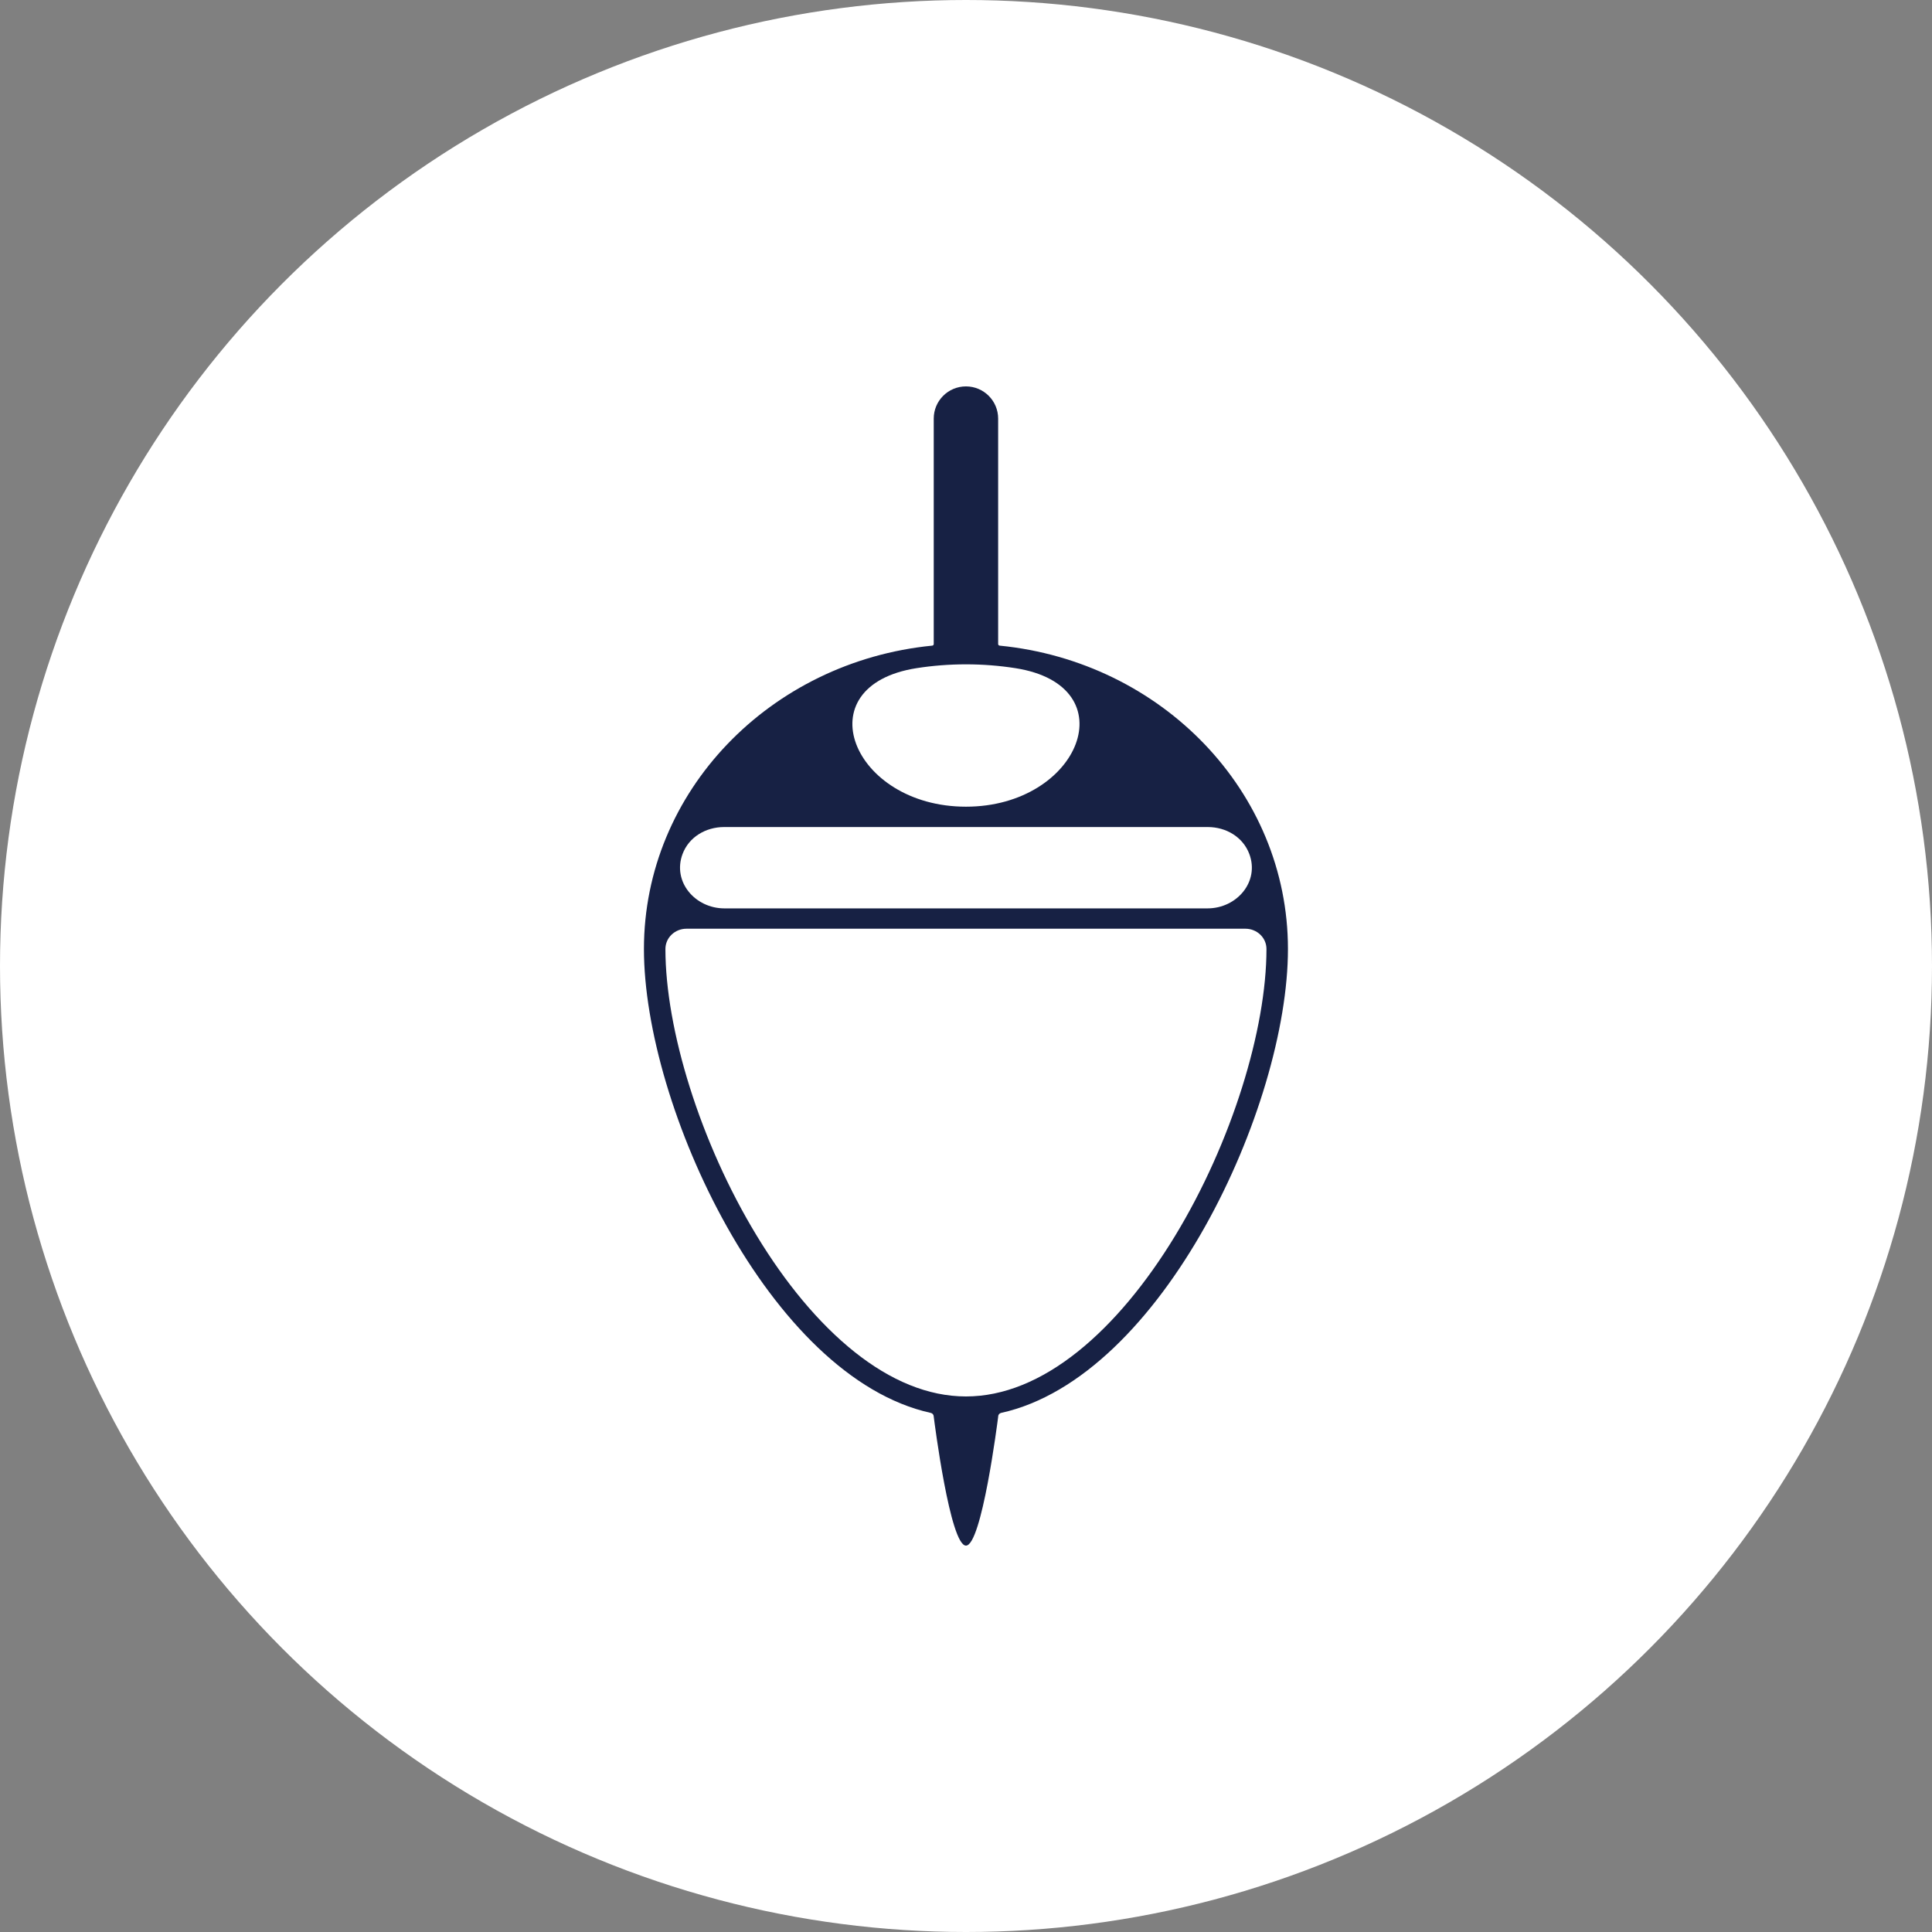
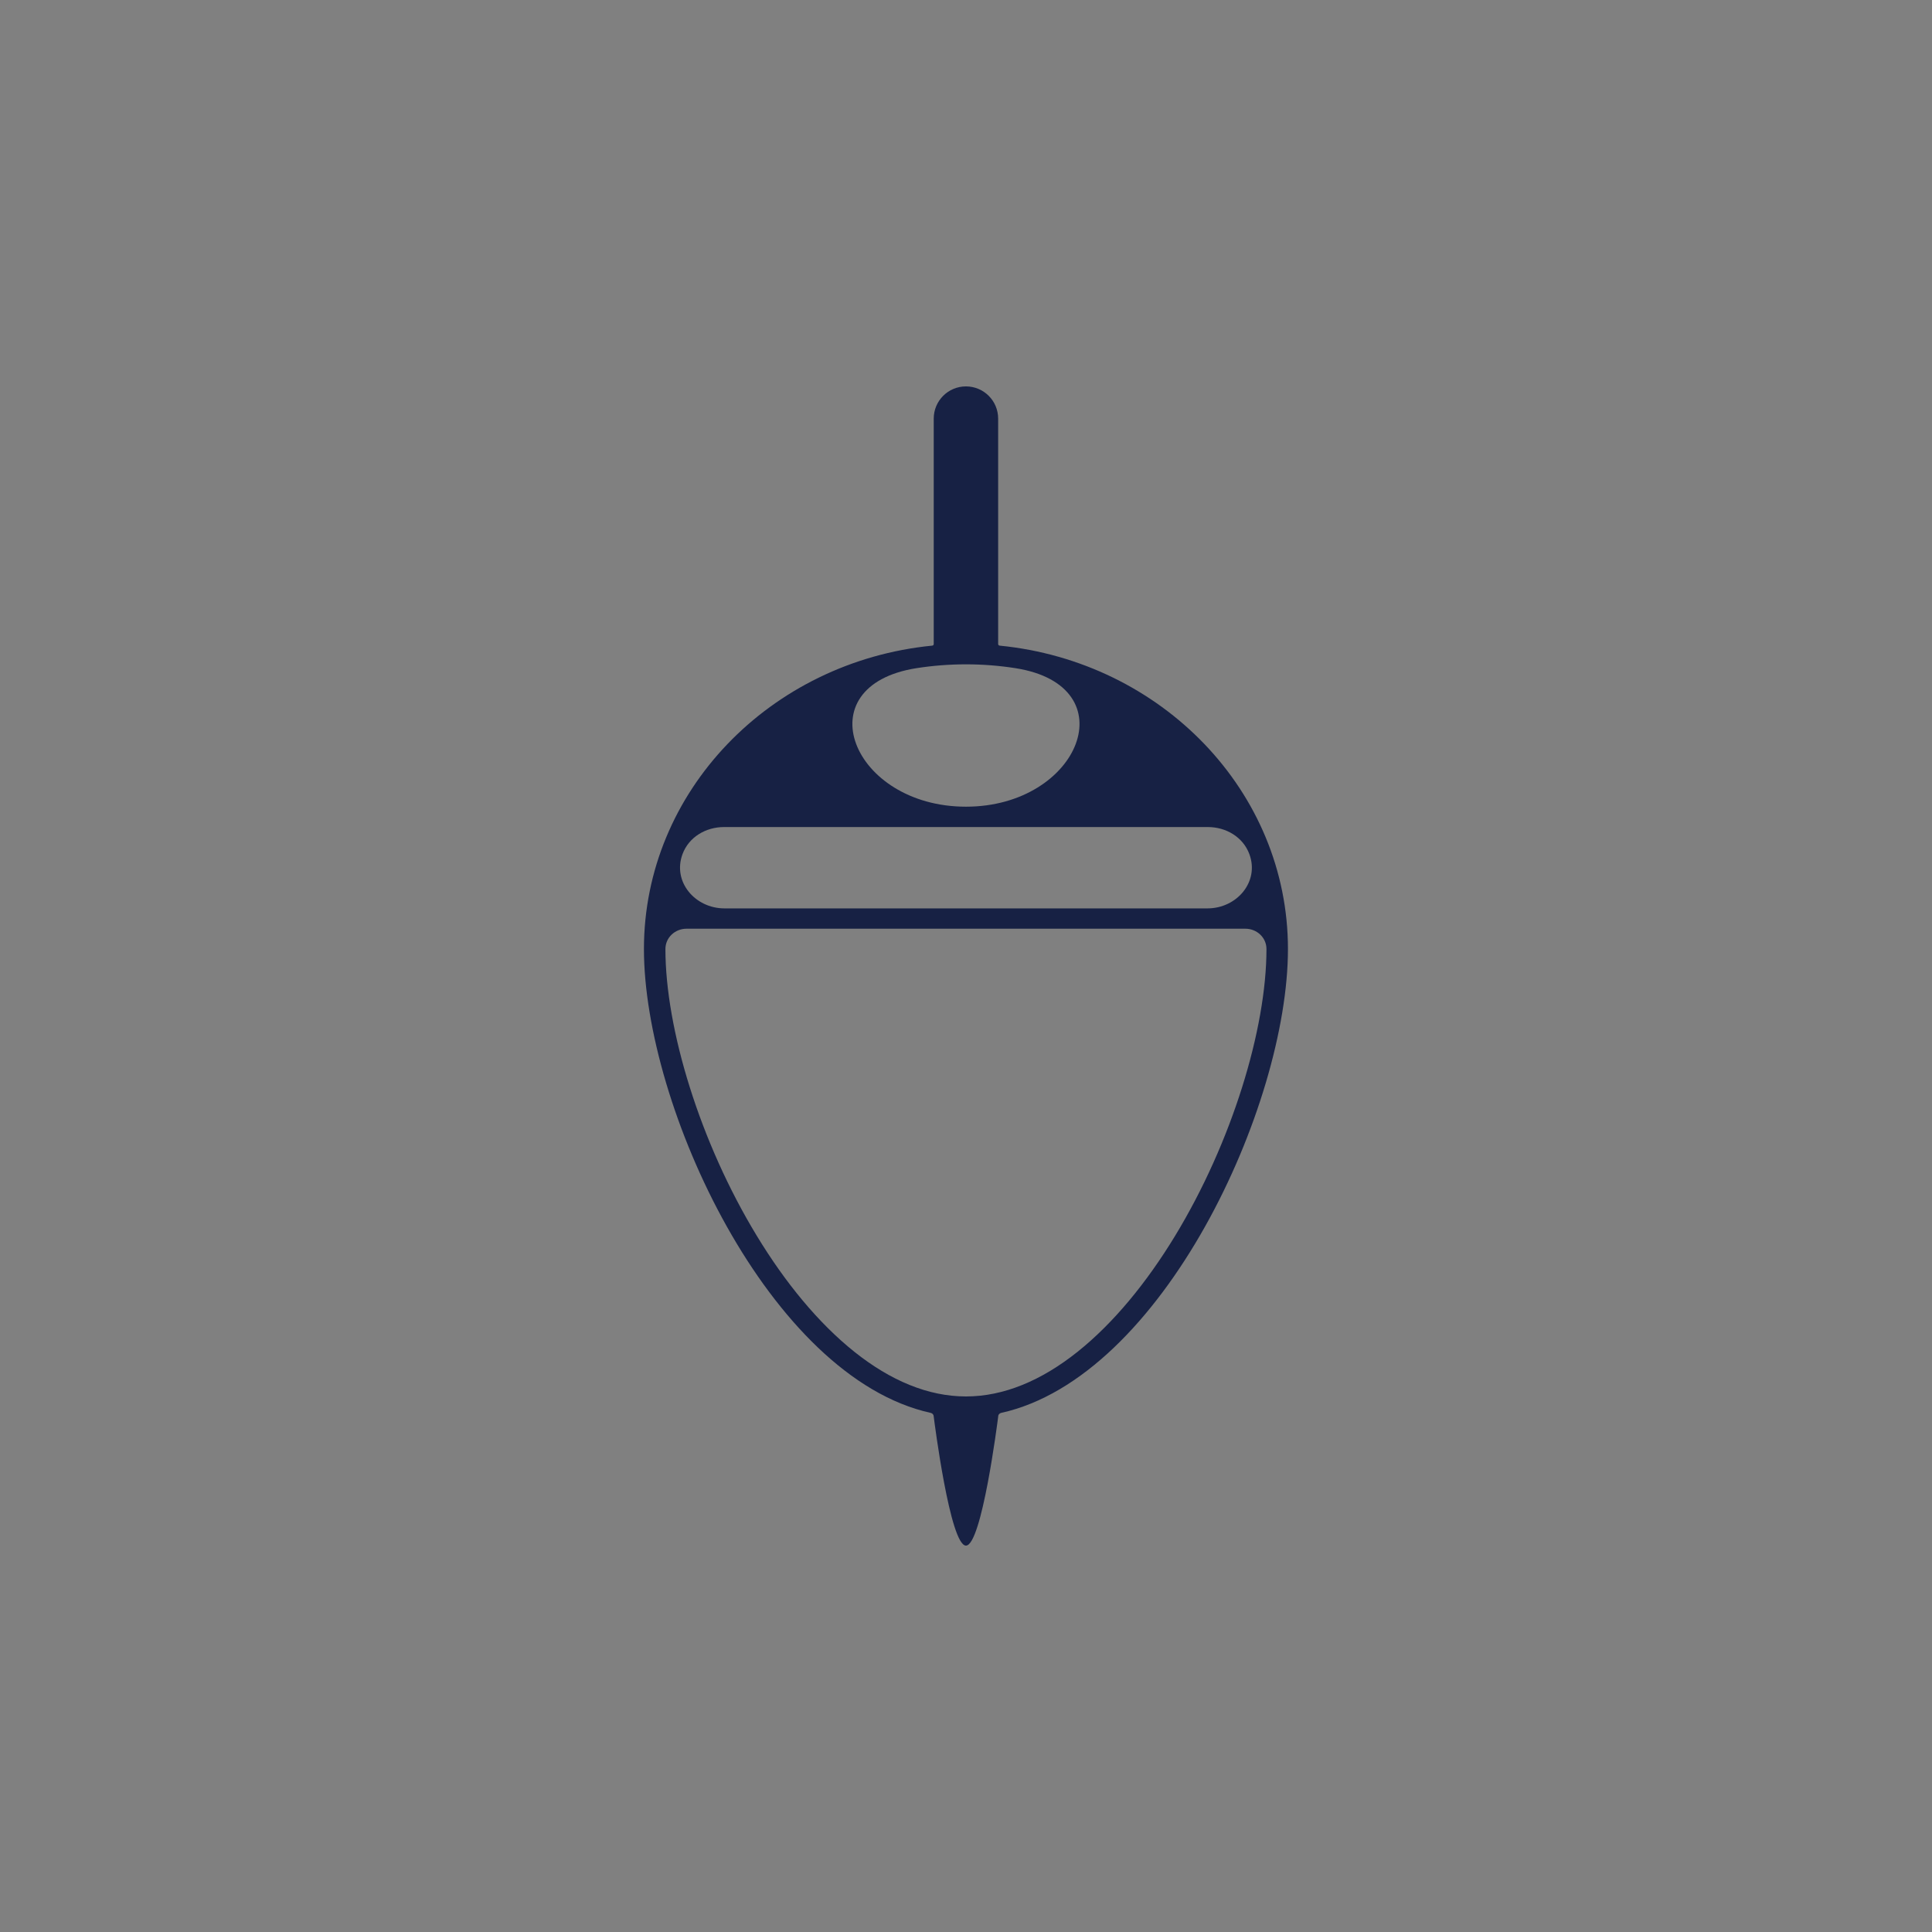
<svg xmlns="http://www.w3.org/2000/svg" width="50" height="50" viewBox="0 0 50 50" fill="none">
  <rect x="0" y="0" width="50" height="50" fill="#808080" stroke="none" />
-   <circle cx="25" cy="25" r="25" fill="white" />
  <path fill-rule="evenodd" clip-rule="evenodd" d="M25.832 36.661C25.832 36.665 25.832 36.666 25.832 36.67C25.816 36.794 25.407 40 24.999 40C24.59 40 24.181 36.794 24.166 36.67C24.165 36.666 24.165 36.665 24.165 36.661V36.661C24.165 36.615 24.133 36.576 24.089 36.566C19.915 35.647 16.665 28.63 16.665 24.561C16.665 20.48 19.934 17.122 24.126 16.709C24.148 16.707 24.165 16.689 24.165 16.667V16.667L24.165 10.833C24.165 10.373 24.538 10 24.999 10V10C25.459 10 25.832 10.373 25.832 10.833L25.832 16.667V16.667C25.832 16.689 25.849 16.707 25.871 16.709C30.063 17.122 33.332 20.48 33.332 24.561C33.332 28.63 30.083 35.647 25.908 36.566C25.864 36.576 25.832 36.615 25.832 36.661V36.661ZM18.739 21.404C18.267 21.404 17.829 21.661 17.664 22.103V22.103C17.398 22.817 17.986 23.509 18.749 23.509L31.249 23.509C32.011 23.509 32.6 22.817 32.333 22.103V22.103C32.168 21.661 31.73 21.404 31.259 21.404L18.739 21.404ZM24.999 20.877C27.95 20.877 29.194 17.75 26.279 17.292C25.862 17.227 25.435 17.193 24.999 17.193C24.563 17.193 24.135 17.227 23.719 17.292C20.803 17.75 22.047 20.877 24.999 20.877V20.877ZM32.776 24.561V24.561C32.776 24.264 32.527 24.035 32.23 24.035L17.767 24.035C17.47 24.035 17.221 24.264 17.221 24.561V24.561C17.221 26.63 18.116 29.566 19.588 31.986C20.32 33.192 21.18 34.242 22.113 34.986C23.045 35.729 24.019 36.14 24.999 36.14C25.978 36.14 26.952 35.729 27.885 34.986C28.818 34.242 29.677 33.192 30.41 31.986C31.881 29.566 32.776 26.63 32.776 24.561Z" fill="#172144" />
</svg>